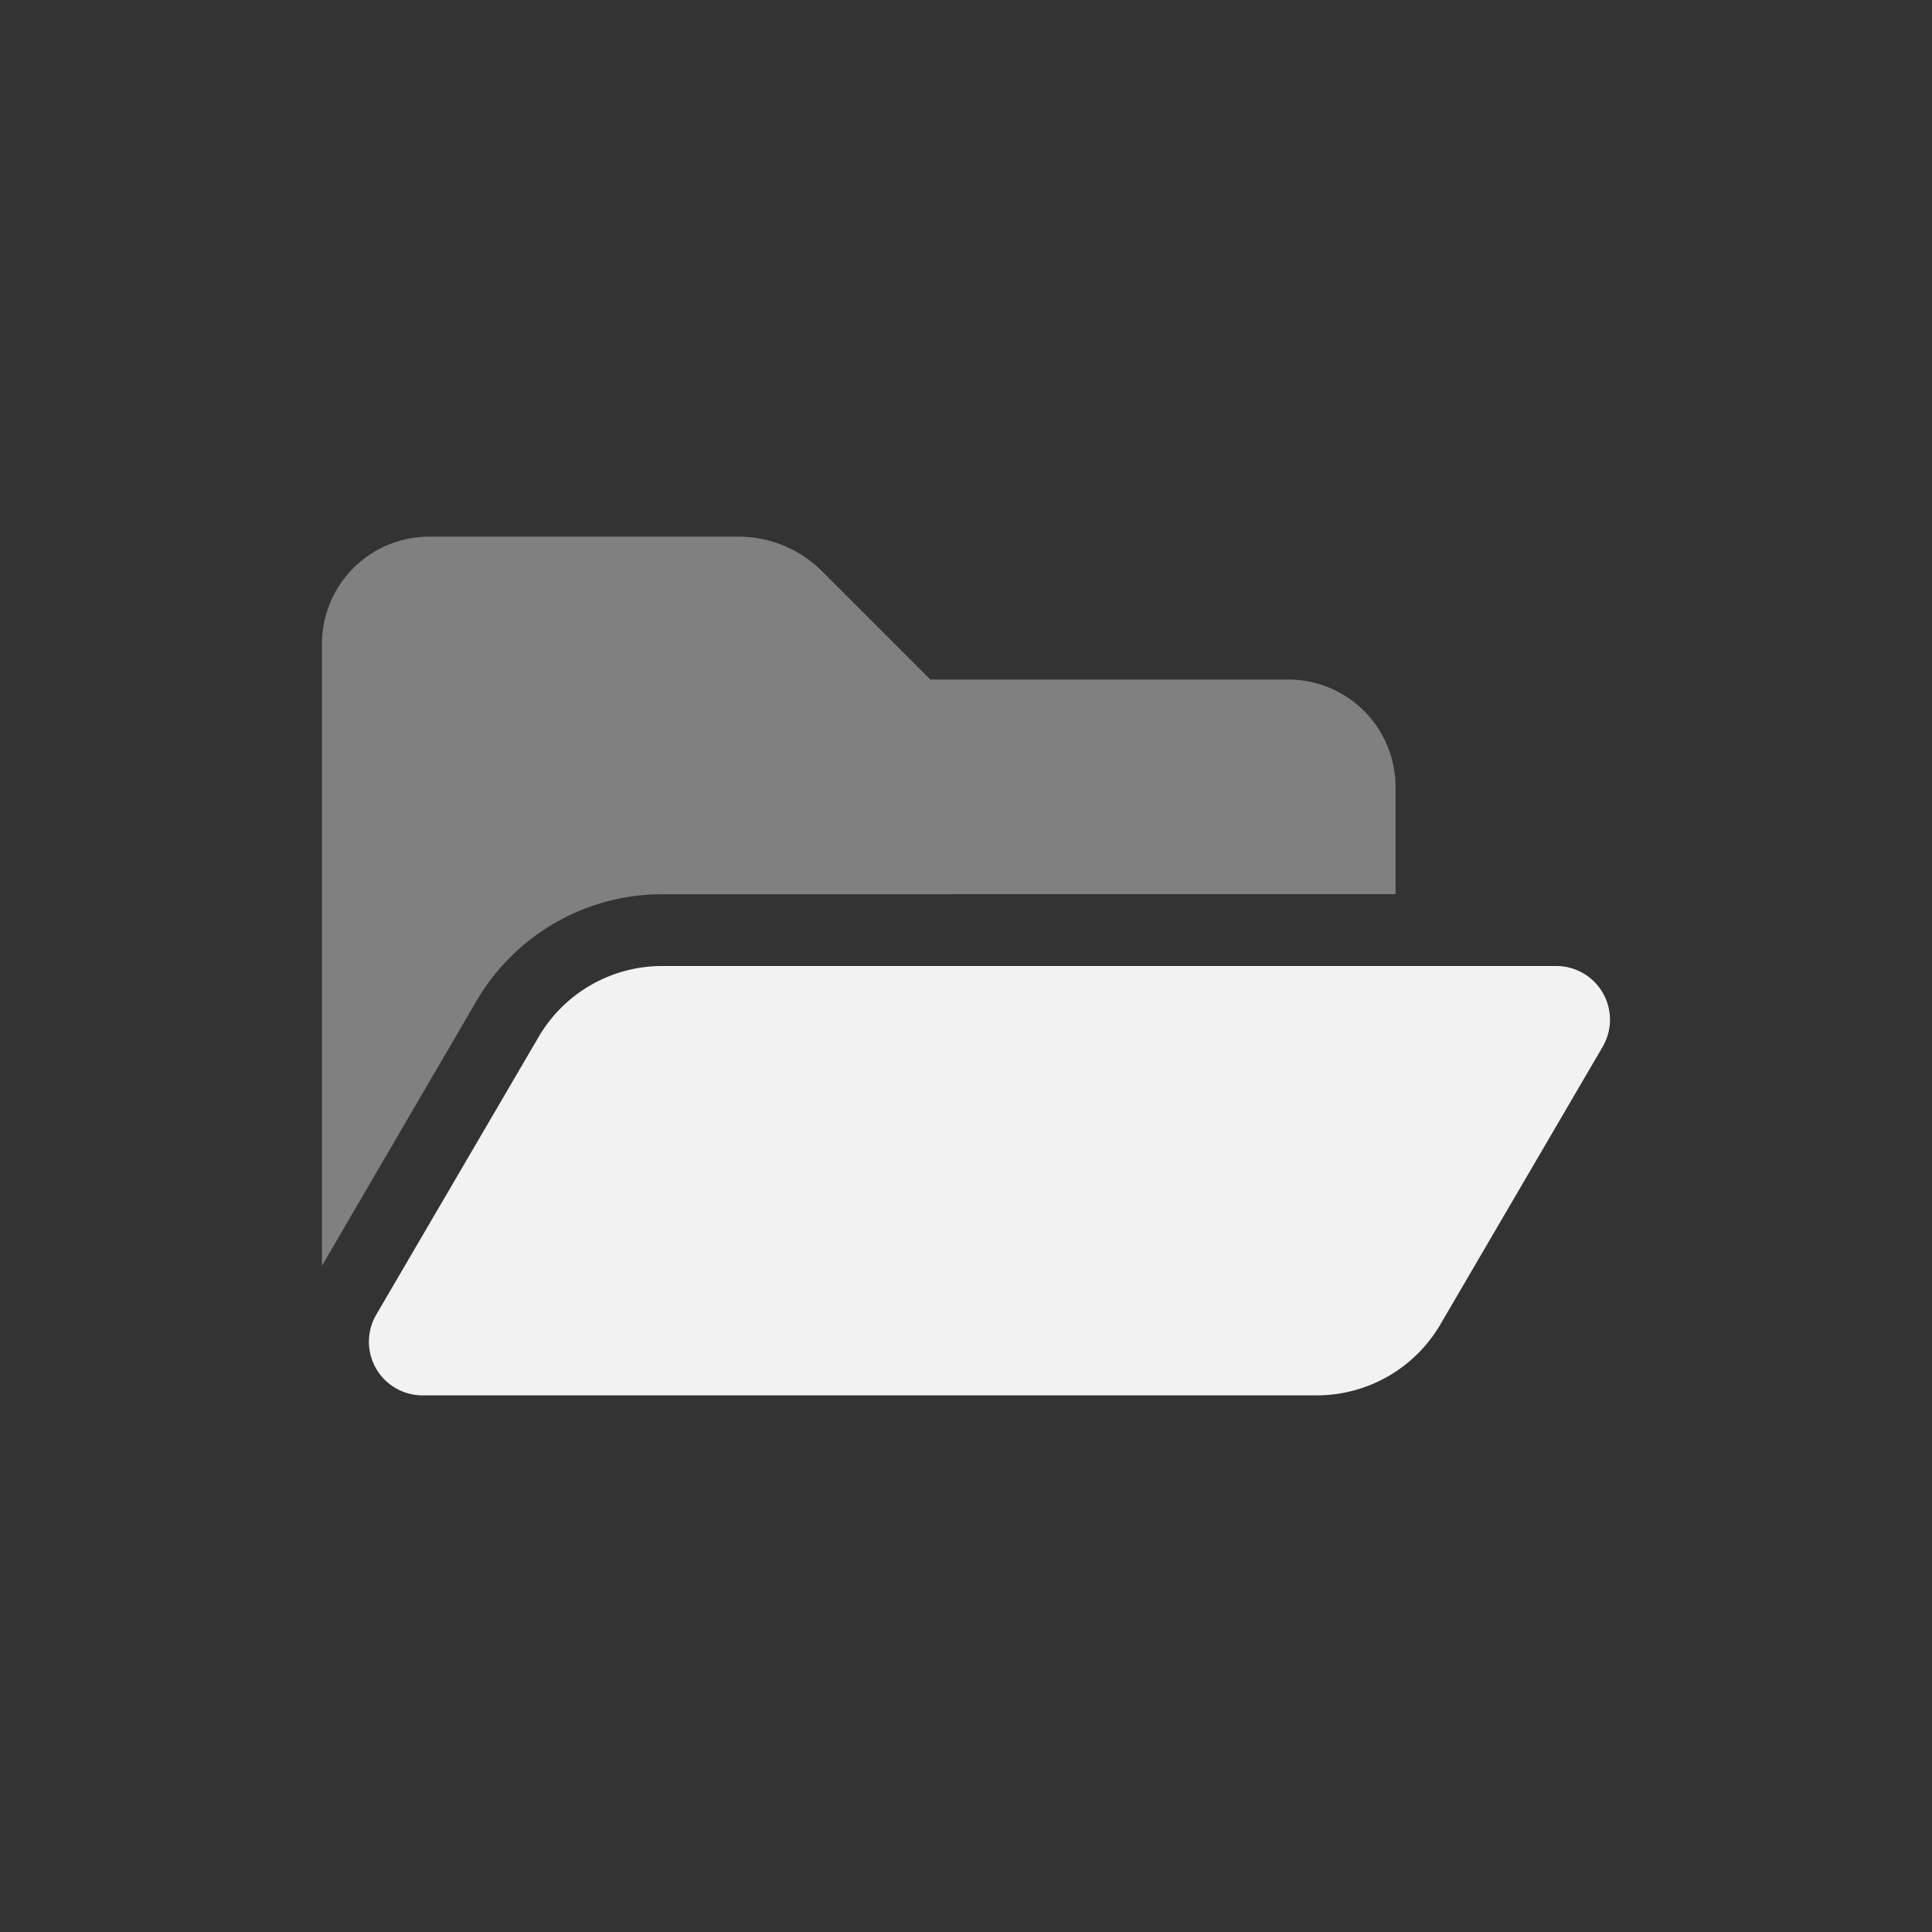
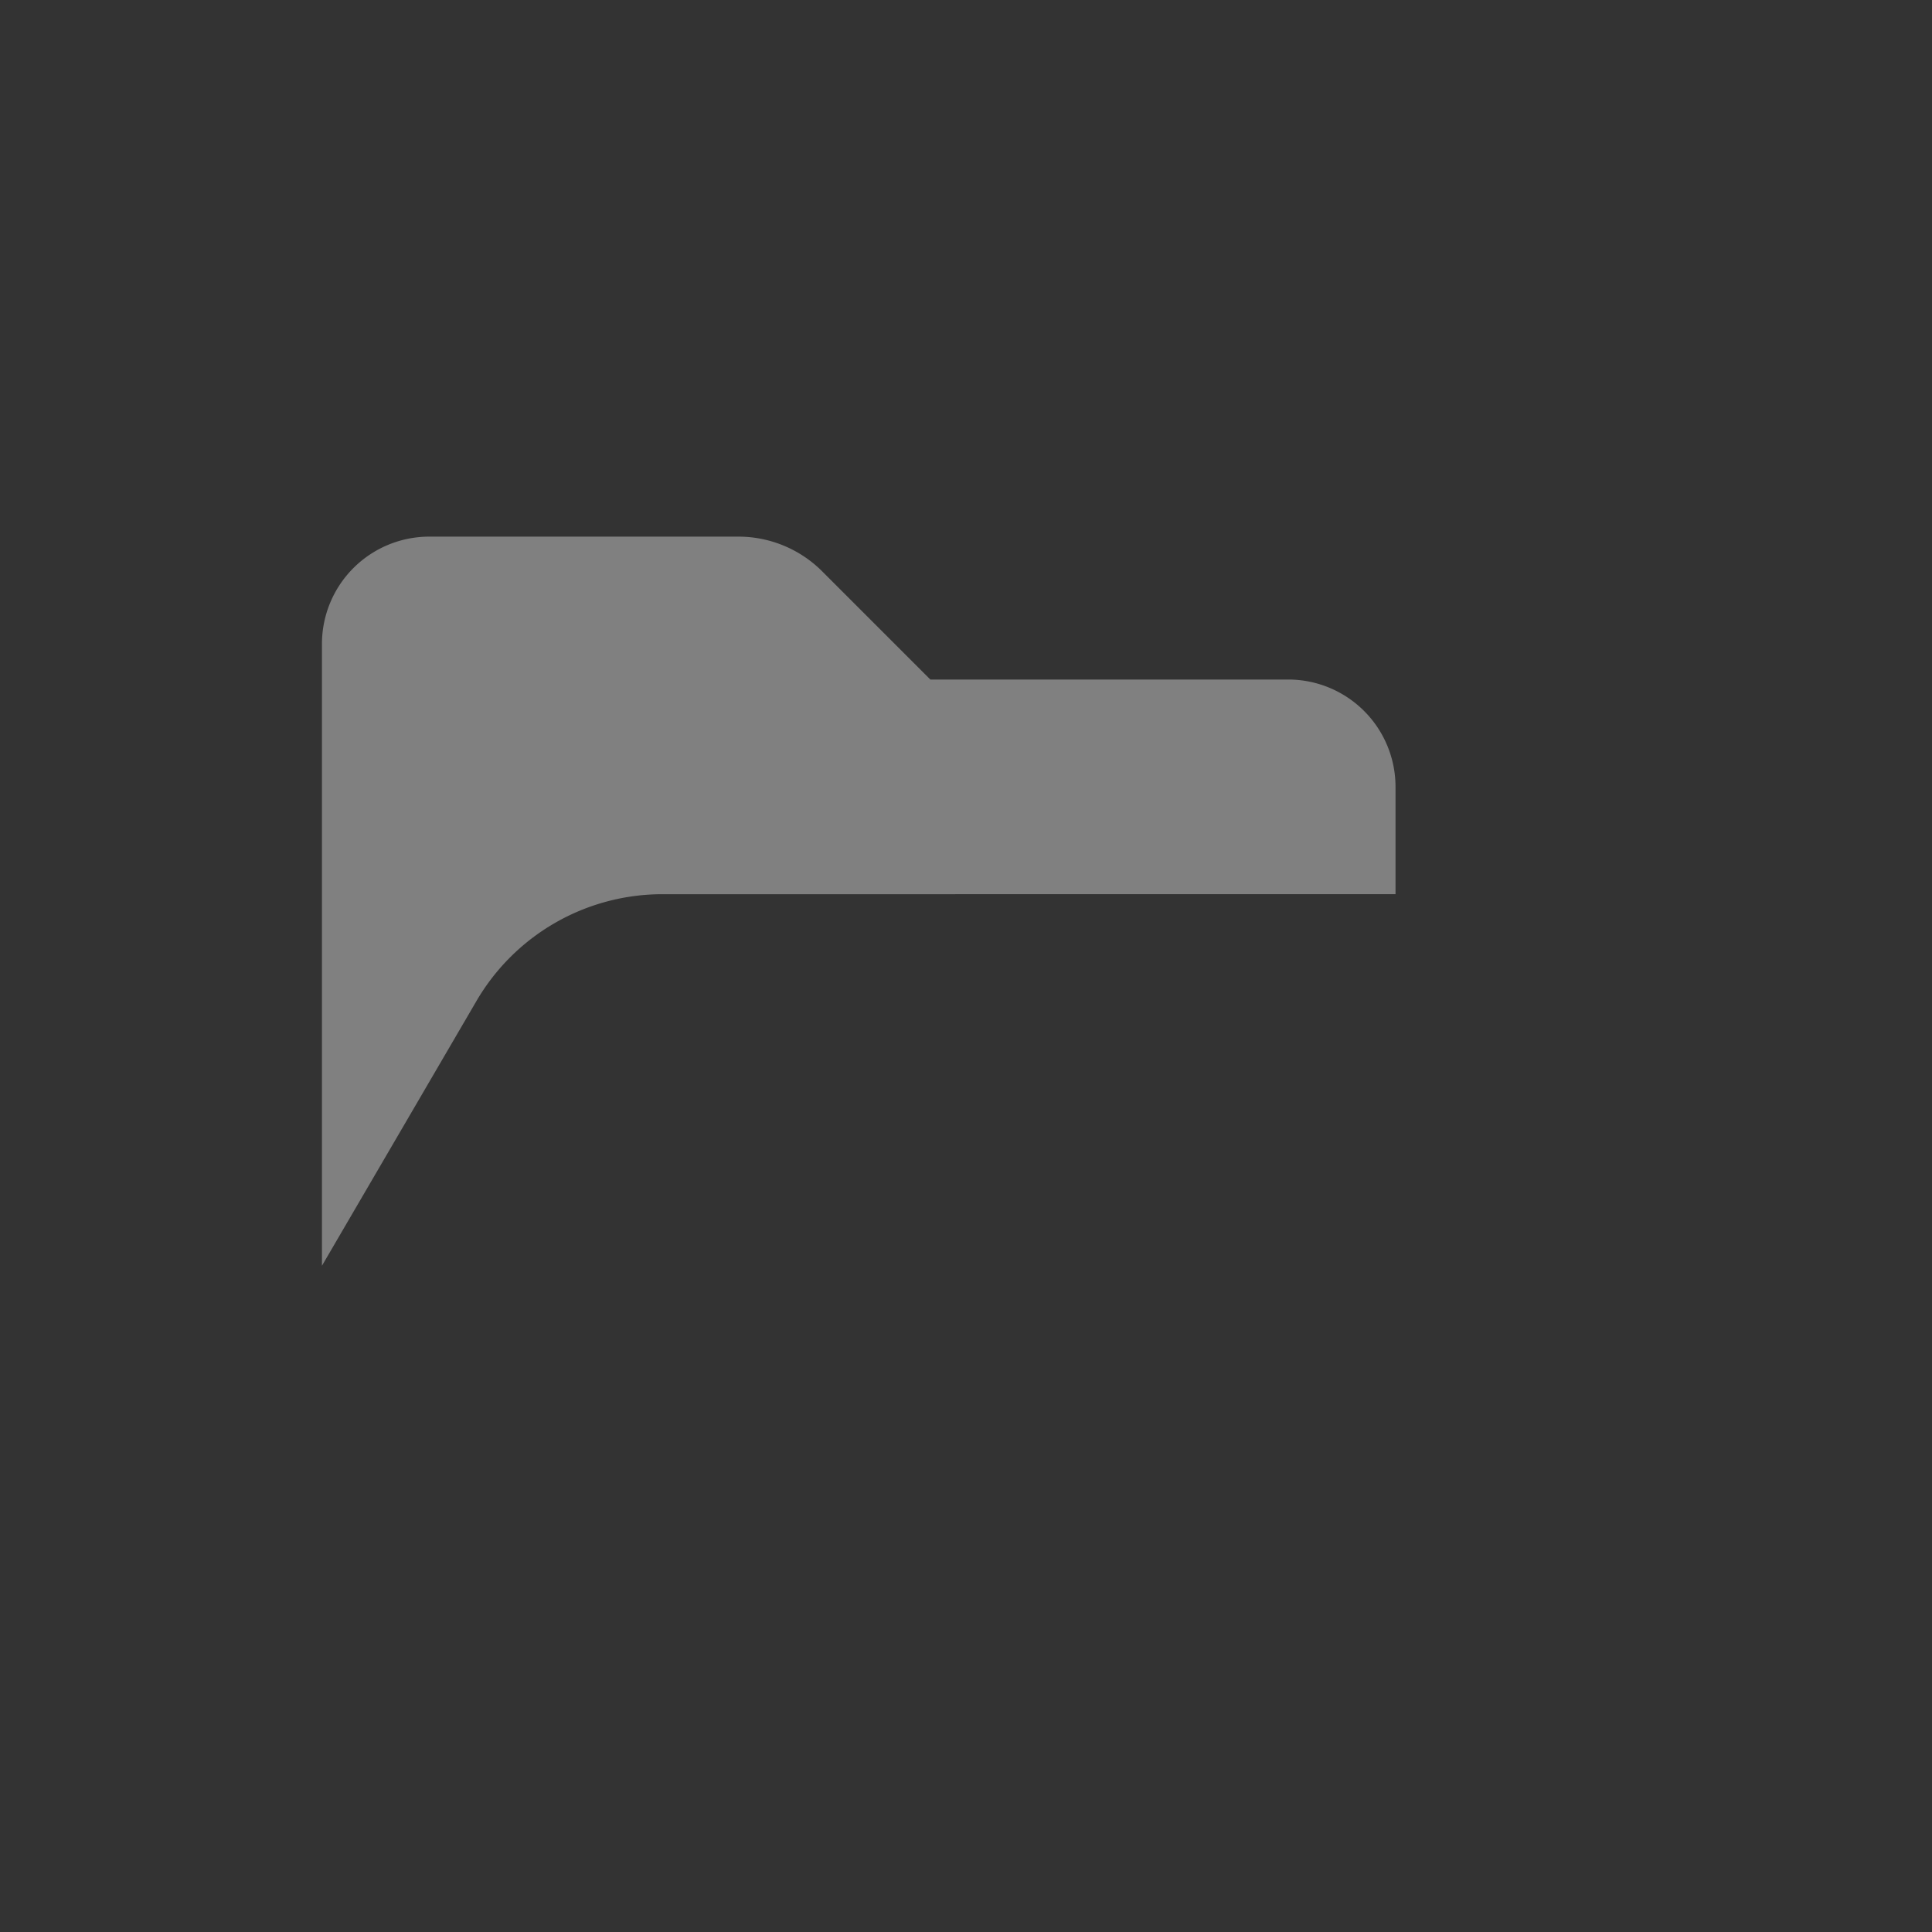
<svg xmlns="http://www.w3.org/2000/svg" id="Layer_2" data-name="Layer 2" viewBox="0 0 250 250">
  <rect x="0" y="0" width="250" height="250" fill="#333333" stroke="none" />
  <defs>
    <style>.cls-1,.cls-2{fill:#f2f2f2;}.cls-1{opacity:0.4;isolation:isolate;}</style>
  </defs>
  <title>evidencias</title>
  <path class="cls-1" d="M61.66,129.52l-20,34.27V83.33A13.89,13.89,0,0,1,55.56,69.44h40a15.33,15.33,0,0,1,10.83,4.49l14,14h46.3a13.89,13.89,0,0,1,13.89,13.89v13.89H85.65A27.86,27.86,0,0,0,61.66,129.52Z" />
-   <path class="cls-2" d="M85.65,125H201.39a6.95,6.95,0,0,1,6,10.44l-21,35.93a18.54,18.54,0,0,1-16,9.19H54.69a6.94,6.94,0,0,1-6-10.45l21-35.92A18.52,18.52,0,0,1,85.65,125Z" />
</svg>